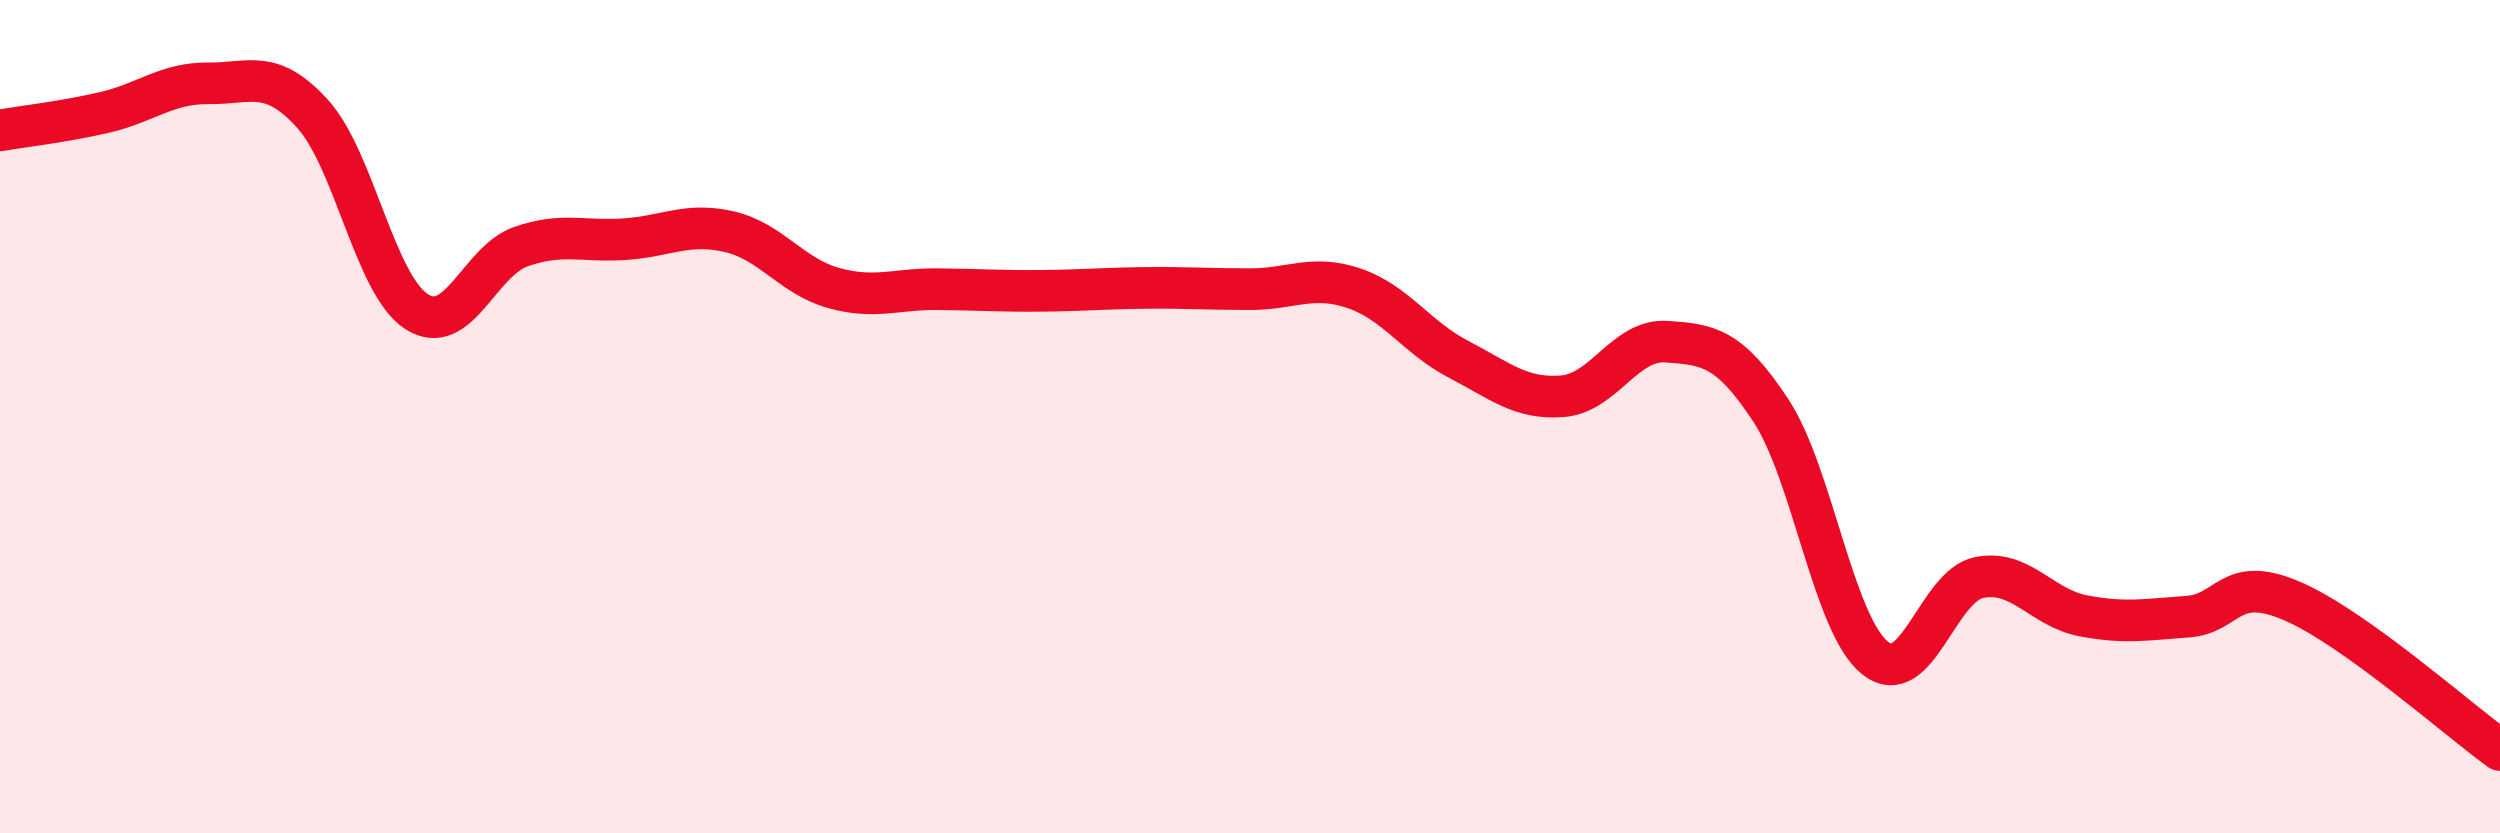
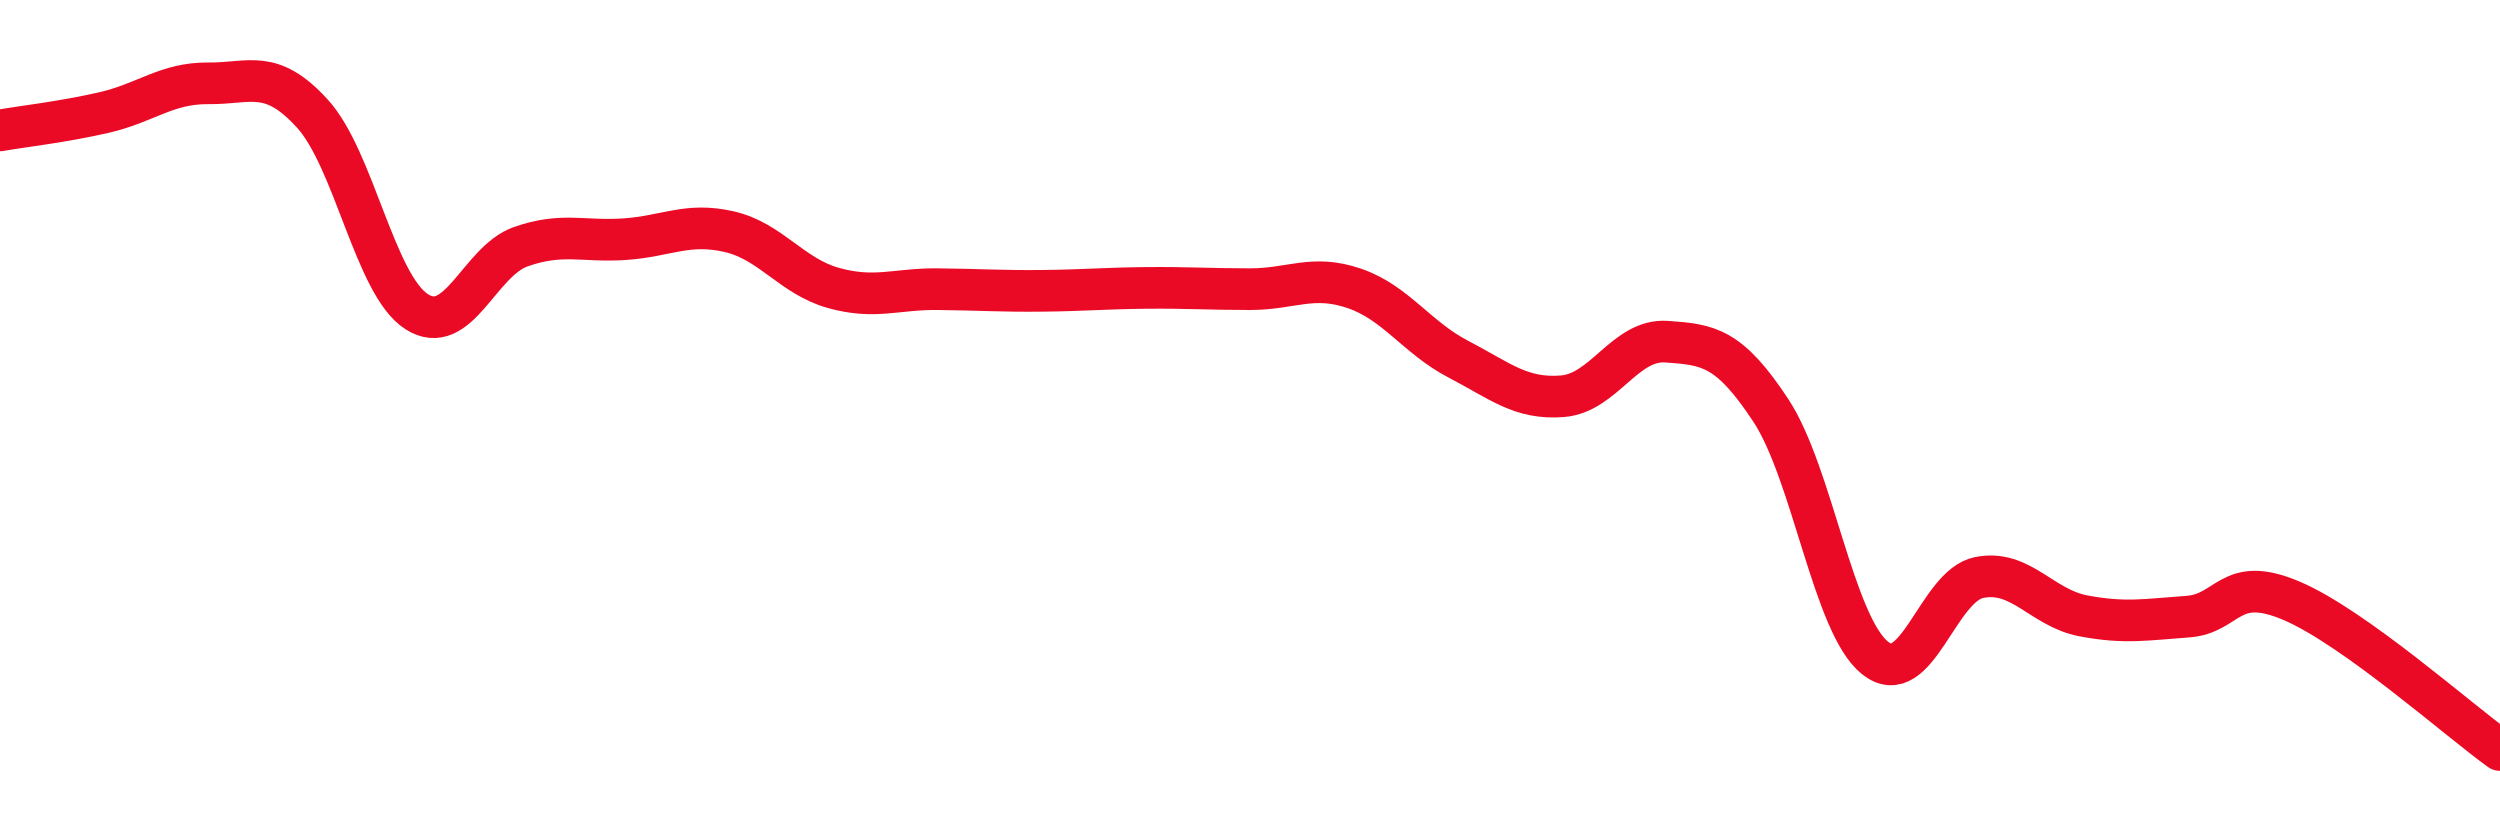
<svg xmlns="http://www.w3.org/2000/svg" width="60" height="20" viewBox="0 0 60 20">
-   <path d="M 0,3.13 C 0.5,3.04 1.5,2.93 2.5,2.7 C 3.5,2.47 4,1.99 5,2 C 6,2.01 6.5,1.63 7.5,2.73 C 8.5,3.83 9,6.84 10,7.48 C 11,8.12 11.5,6.27 12.5,5.92 C 13.5,5.57 14,5.81 15,5.74 C 16,5.67 16.5,5.33 17.5,5.56 C 18.5,5.79 19,6.63 20,6.91 C 21,7.19 21.5,6.93 22.5,6.94 C 23.5,6.95 24,6.99 25,6.98 C 26,6.97 26.5,6.92 27.5,6.91 C 28.5,6.9 29,6.94 30,6.94 C 31,6.94 31.5,6.58 32.5,6.92 C 33.5,7.26 34,8.1 35,8.62 C 36,9.14 36.5,9.59 37.5,9.51 C 38.5,9.43 39,8.13 40,8.2 C 41,8.27 41.5,8.33 42.5,9.85 C 43.5,11.37 44,14.99 45,15.79 C 46,16.59 46.5,14.06 47.5,13.86 C 48.5,13.66 49,14.59 50,14.78 C 51,14.97 51.5,14.87 52.5,14.8 C 53.5,14.73 53.5,13.78 55,14.42 C 56.5,15.06 59,17.28 60,18L60 20L0 20Z" fill="#EB0A25" opacity="0.1" stroke-linecap="round" stroke-linejoin="round" />
  <path d="M 0,3.13 C 0.5,3.04 1.5,2.93 2.5,2.7 C 3.5,2.47 4,1.99 5,2 C 6,2.01 6.5,1.63 7.5,2.73 C 8.5,3.83 9,6.84 10,7.48 C 11,8.12 11.5,6.27 12.5,5.92 C 13.5,5.57 14,5.81 15,5.74 C 16,5.67 16.5,5.33 17.5,5.56 C 18.5,5.79 19,6.63 20,6.91 C 21,7.19 21.5,6.93 22.5,6.94 C 23.5,6.95 24,6.99 25,6.98 C 26,6.97 26.5,6.92 27.5,6.91 C 28.5,6.9 29,6.94 30,6.94 C 31,6.94 31.5,6.58 32.5,6.92 C 33.5,7.26 34,8.1 35,8.62 C 36,9.14 36.5,9.59 37.5,9.51 C 38.5,9.43 39,8.13 40,8.2 C 41,8.27 41.5,8.33 42.5,9.85 C 43.5,11.37 44,14.99 45,15.79 C 46,16.59 46.5,14.06 47.5,13.86 C 48.5,13.66 49,14.59 50,14.78 C 51,14.97 51.5,14.87 52.5,14.8 C 53.5,14.73 53.5,13.78 55,14.42 C 56.5,15.06 59,17.28 60,18" stroke="#EB0A25" stroke-width="1" fill="none" stroke-linecap="round" stroke-linejoin="round" />
</svg>